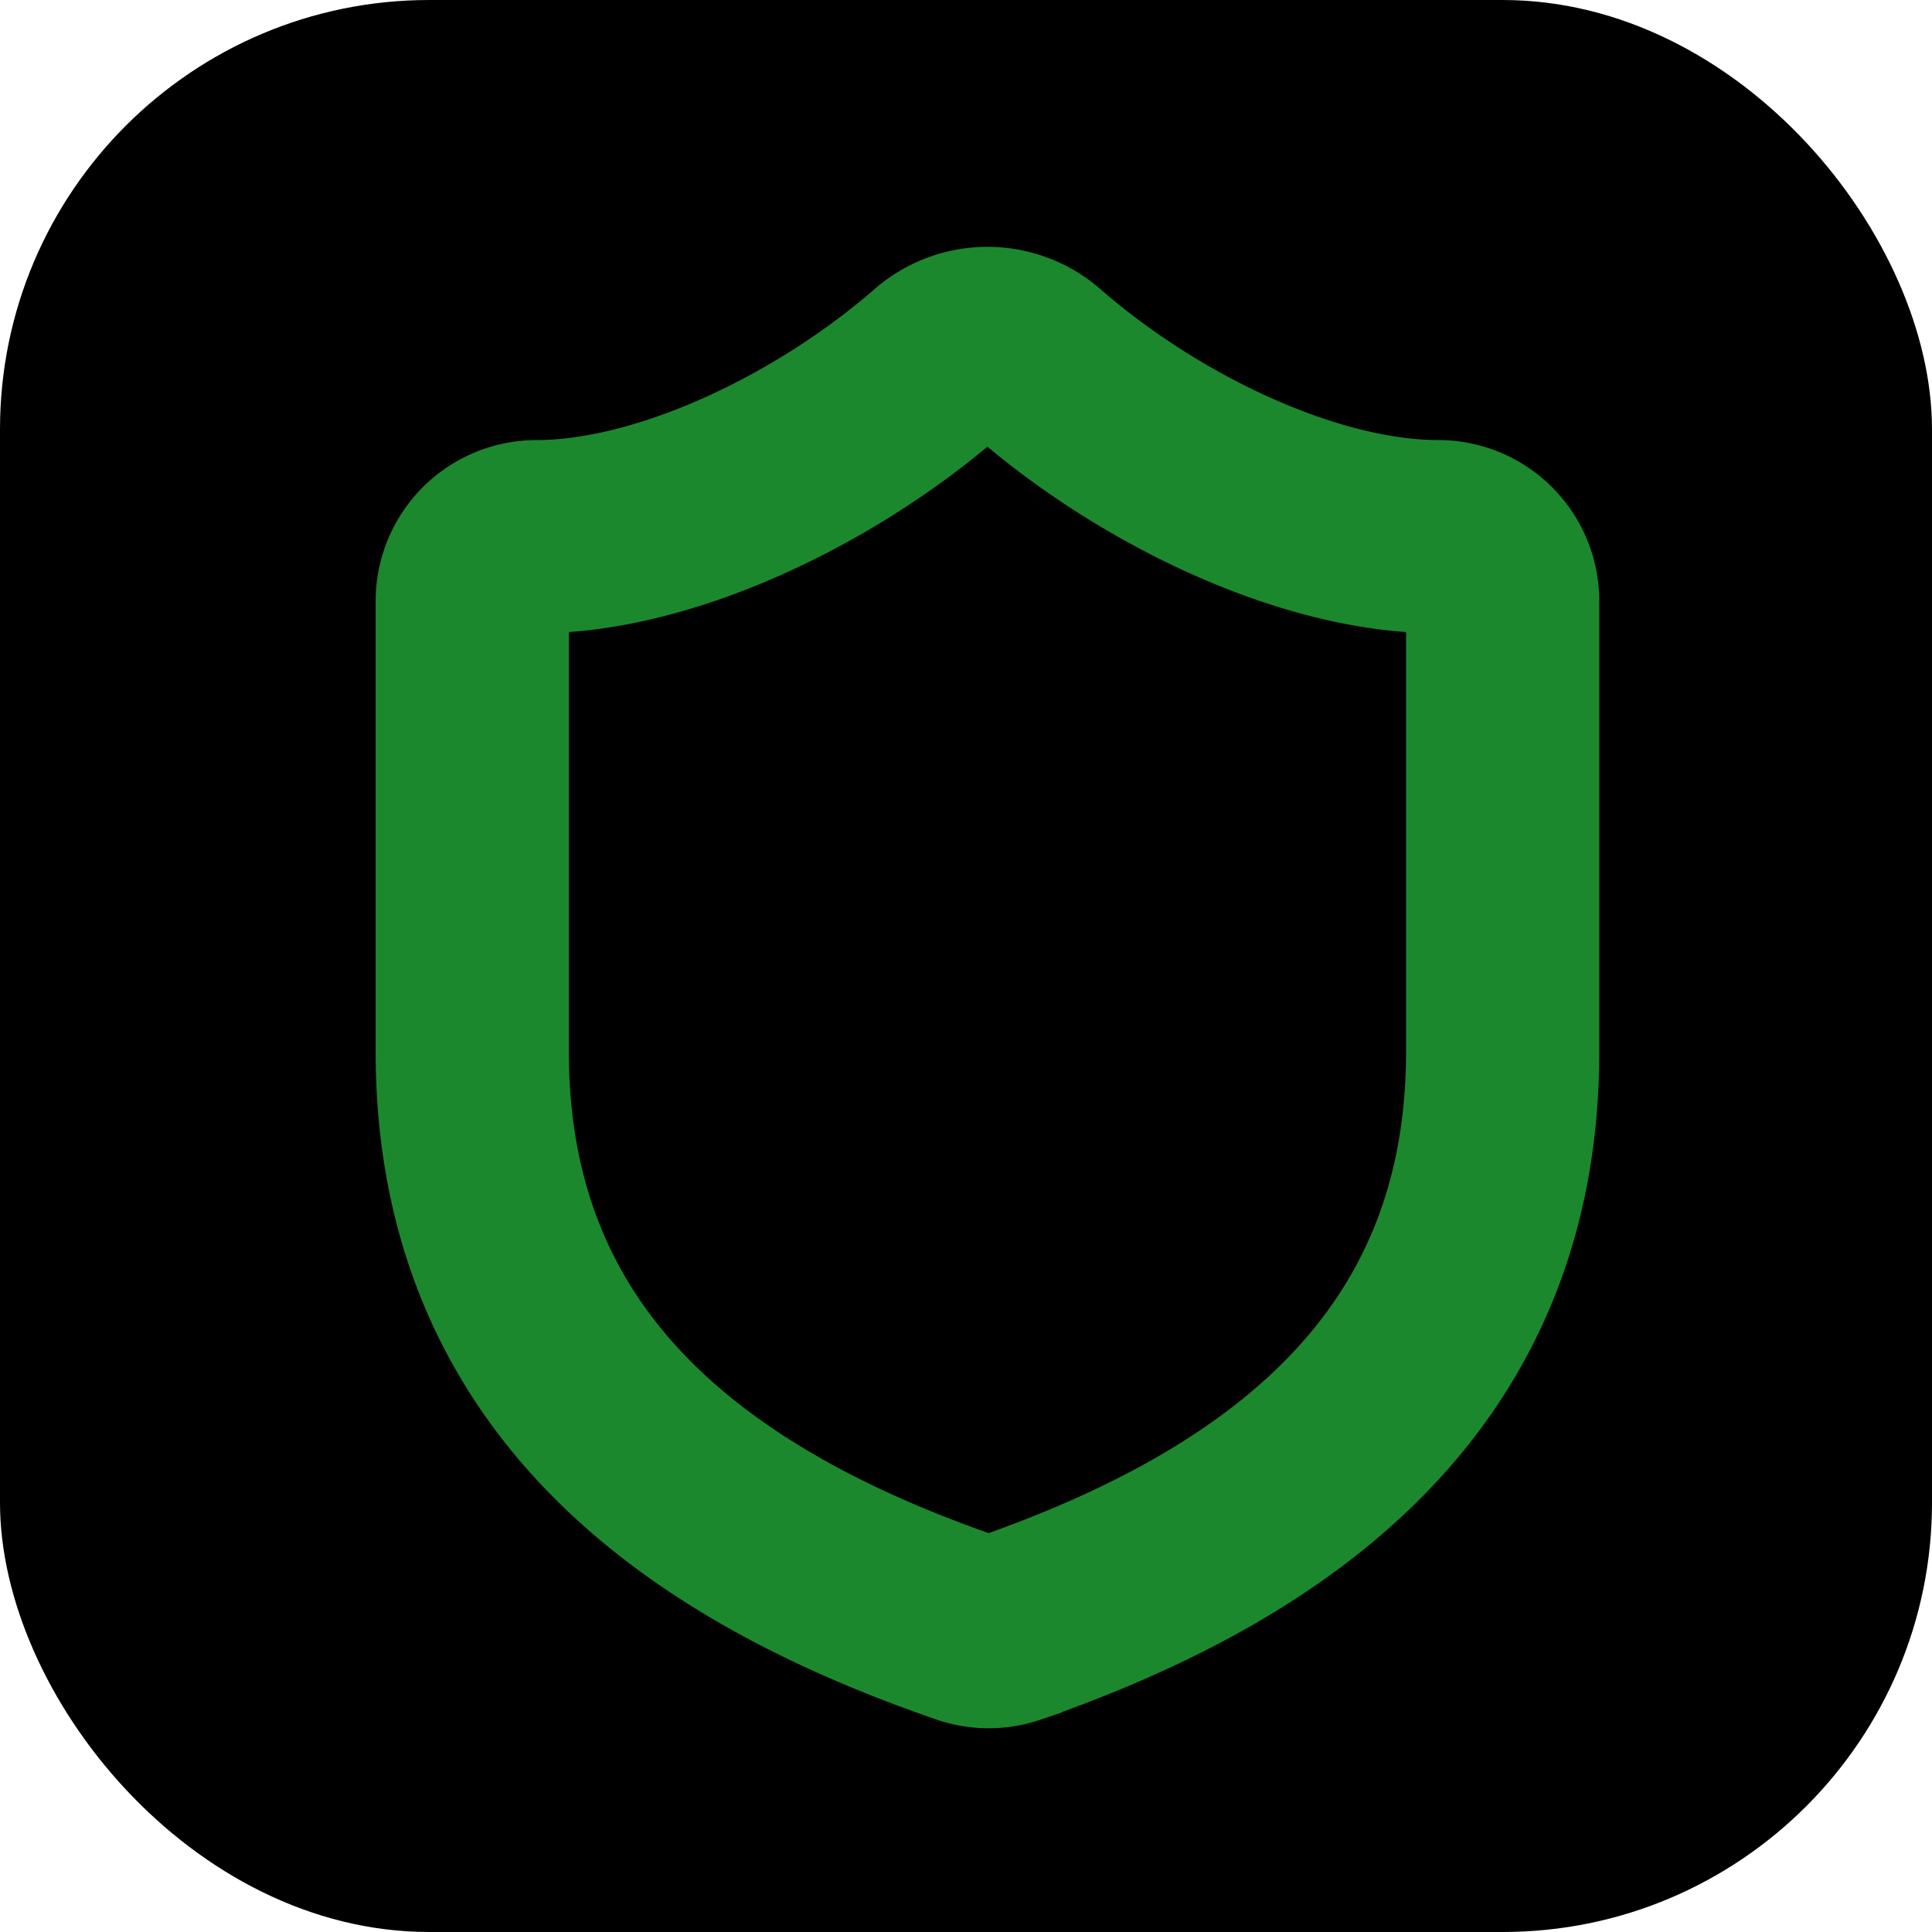
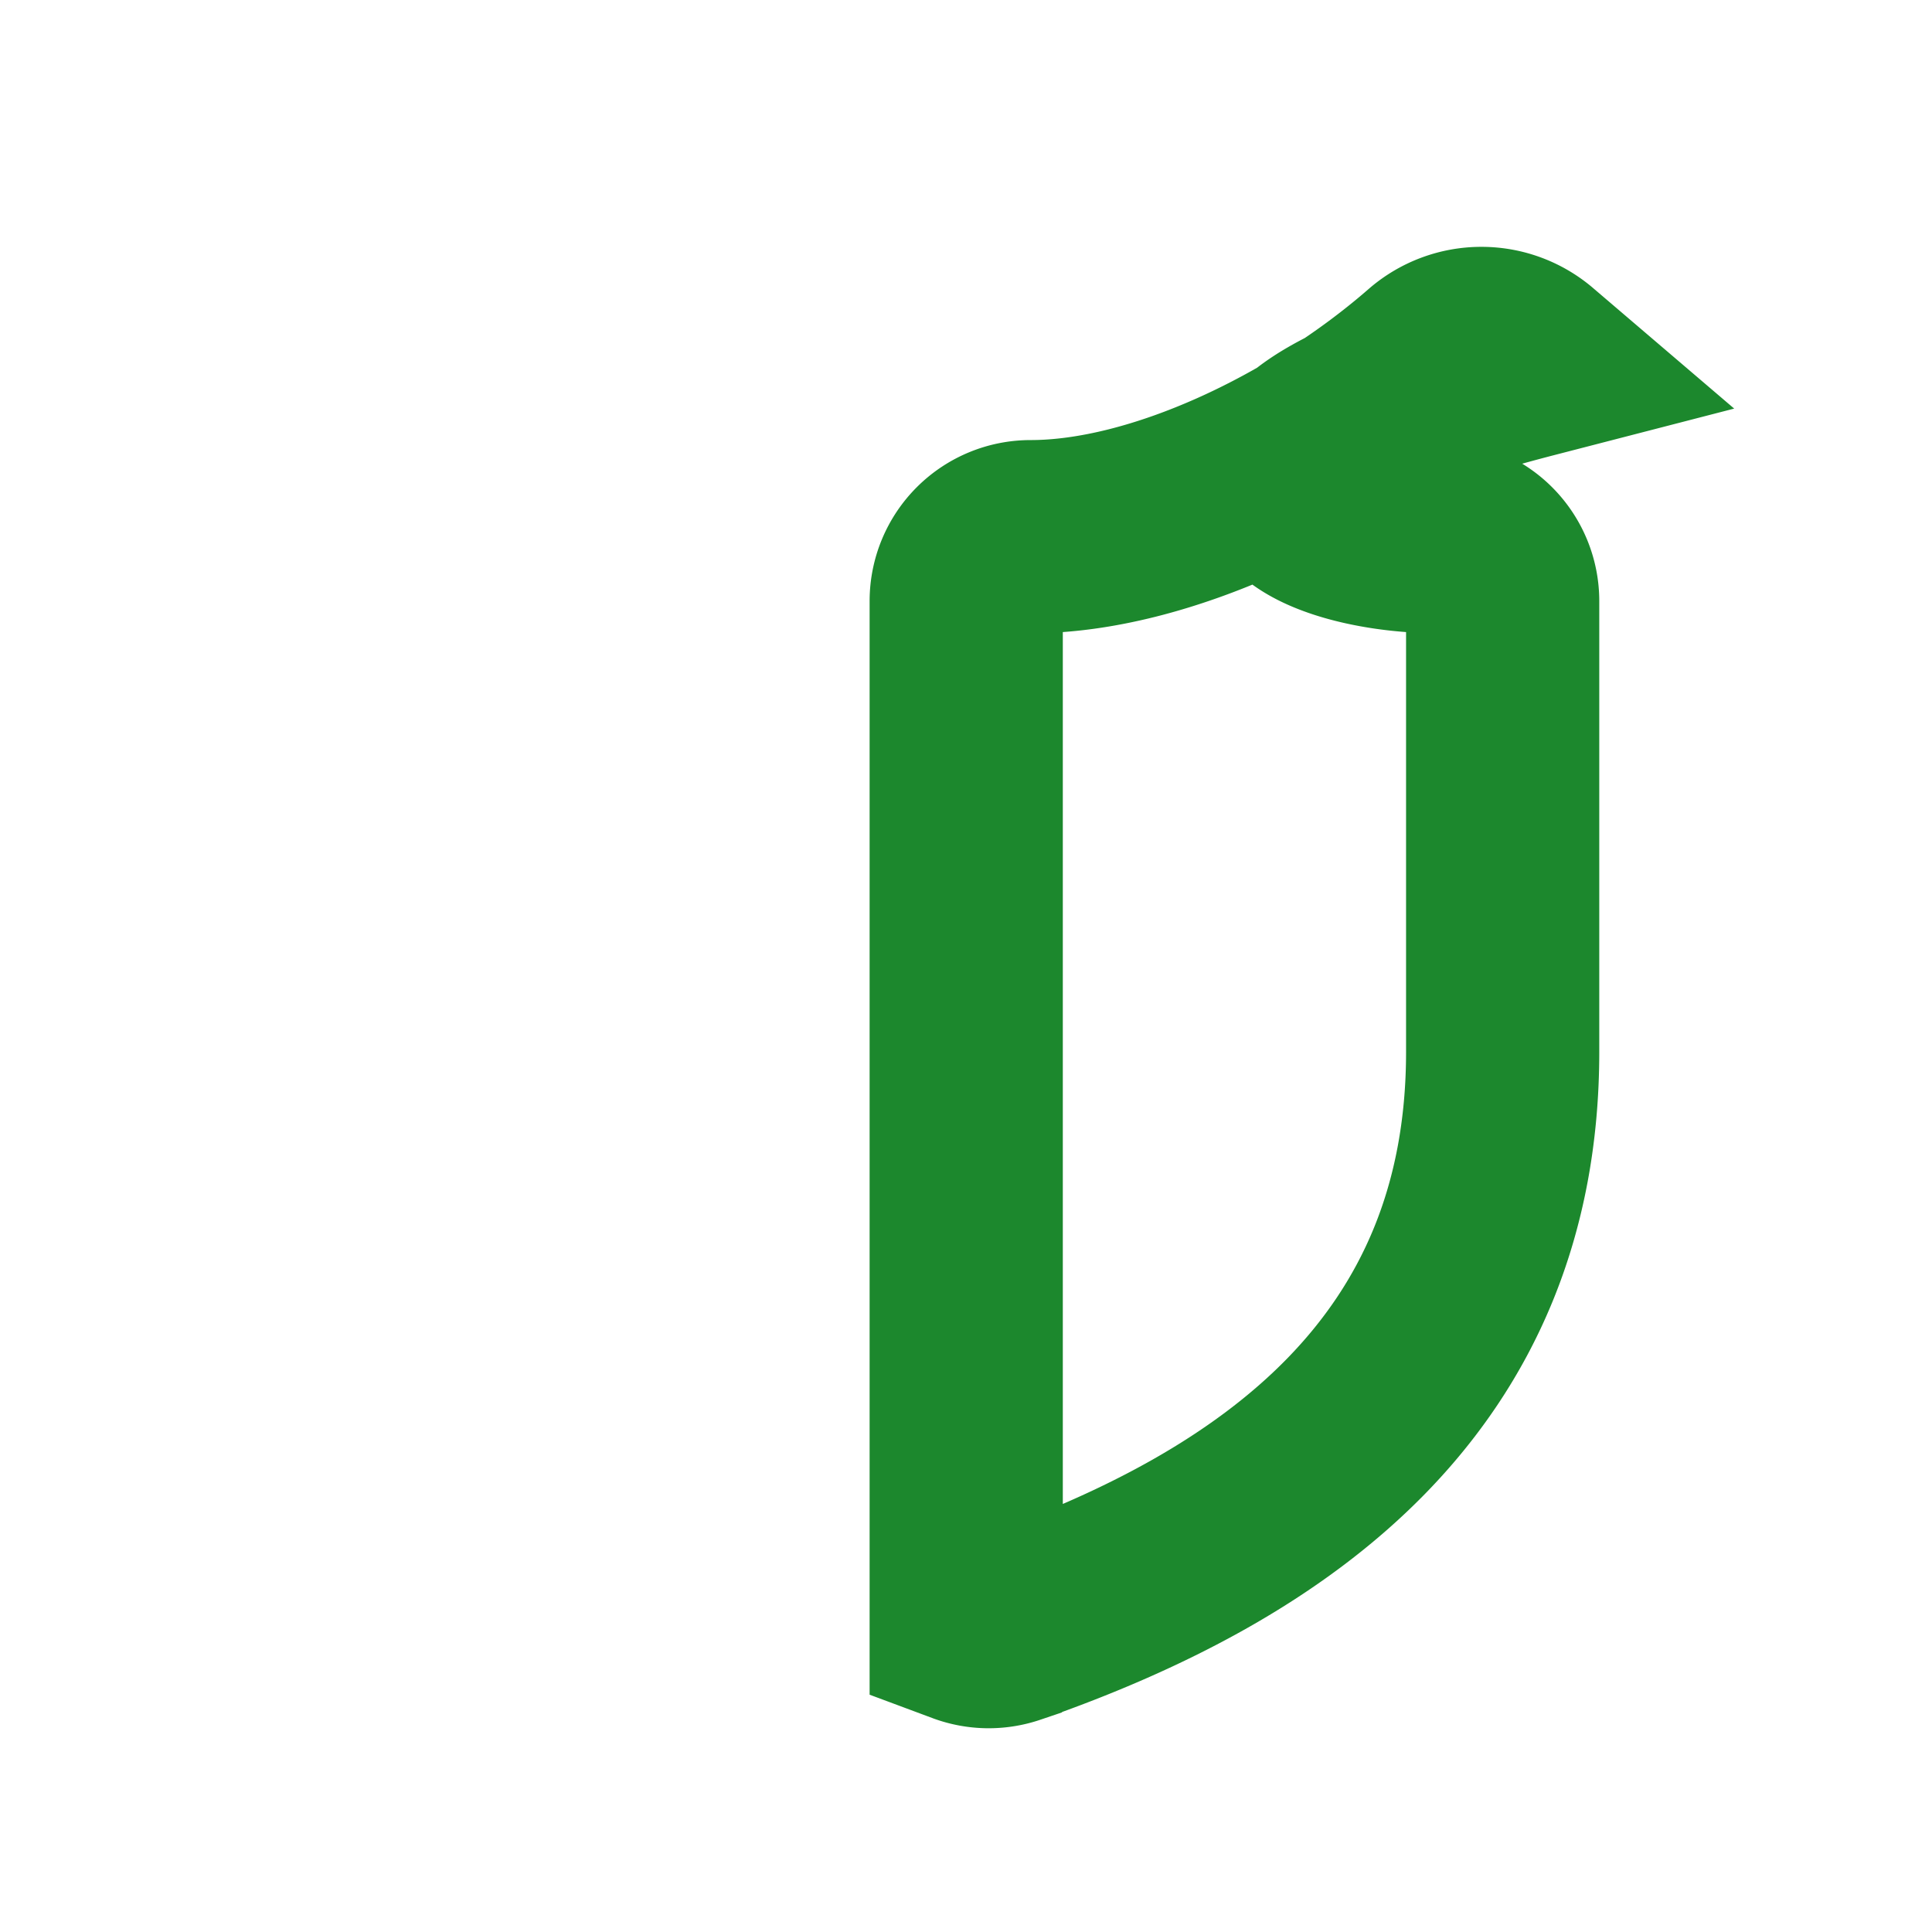
<svg xmlns="http://www.w3.org/2000/svg" data-v-56bd7dfc="" width="36" height="36" viewBox="0 0 36 36" fill="none">
-   <rect width="36" height="36" rx="8" ry="8" fill="black" />
  <g transform="translate(4,4) scale(1.2)">
-     <path d="M20 13c0 5-3.5 7.5-7.66 8.95a1 1 0 0 1-.67-.01C7.5 20.5 4 18 4 13V6a1 1 0 0 1 1-1c2 0 4.5-1.2 6.24-2.72a1.17 1.17 0 0 1 1.52 0C14.51 3.81 17 5 19 5a1 1 0 0 1 1 1z" stroke="#1c882d" stroke-width="3" fill="none" />
+     <path d="M20 13c0 5-3.5 7.5-7.66 8.95a1 1 0 0 1-.67-.01V6a1 1 0 0 1 1-1c2 0 4.5-1.2 6.24-2.72a1.17 1.17 0 0 1 1.52 0C14.51 3.81 17 5 19 5a1 1 0 0 1 1 1z" stroke="#1c882d" stroke-width="3" fill="none" />
  </g>
</svg>